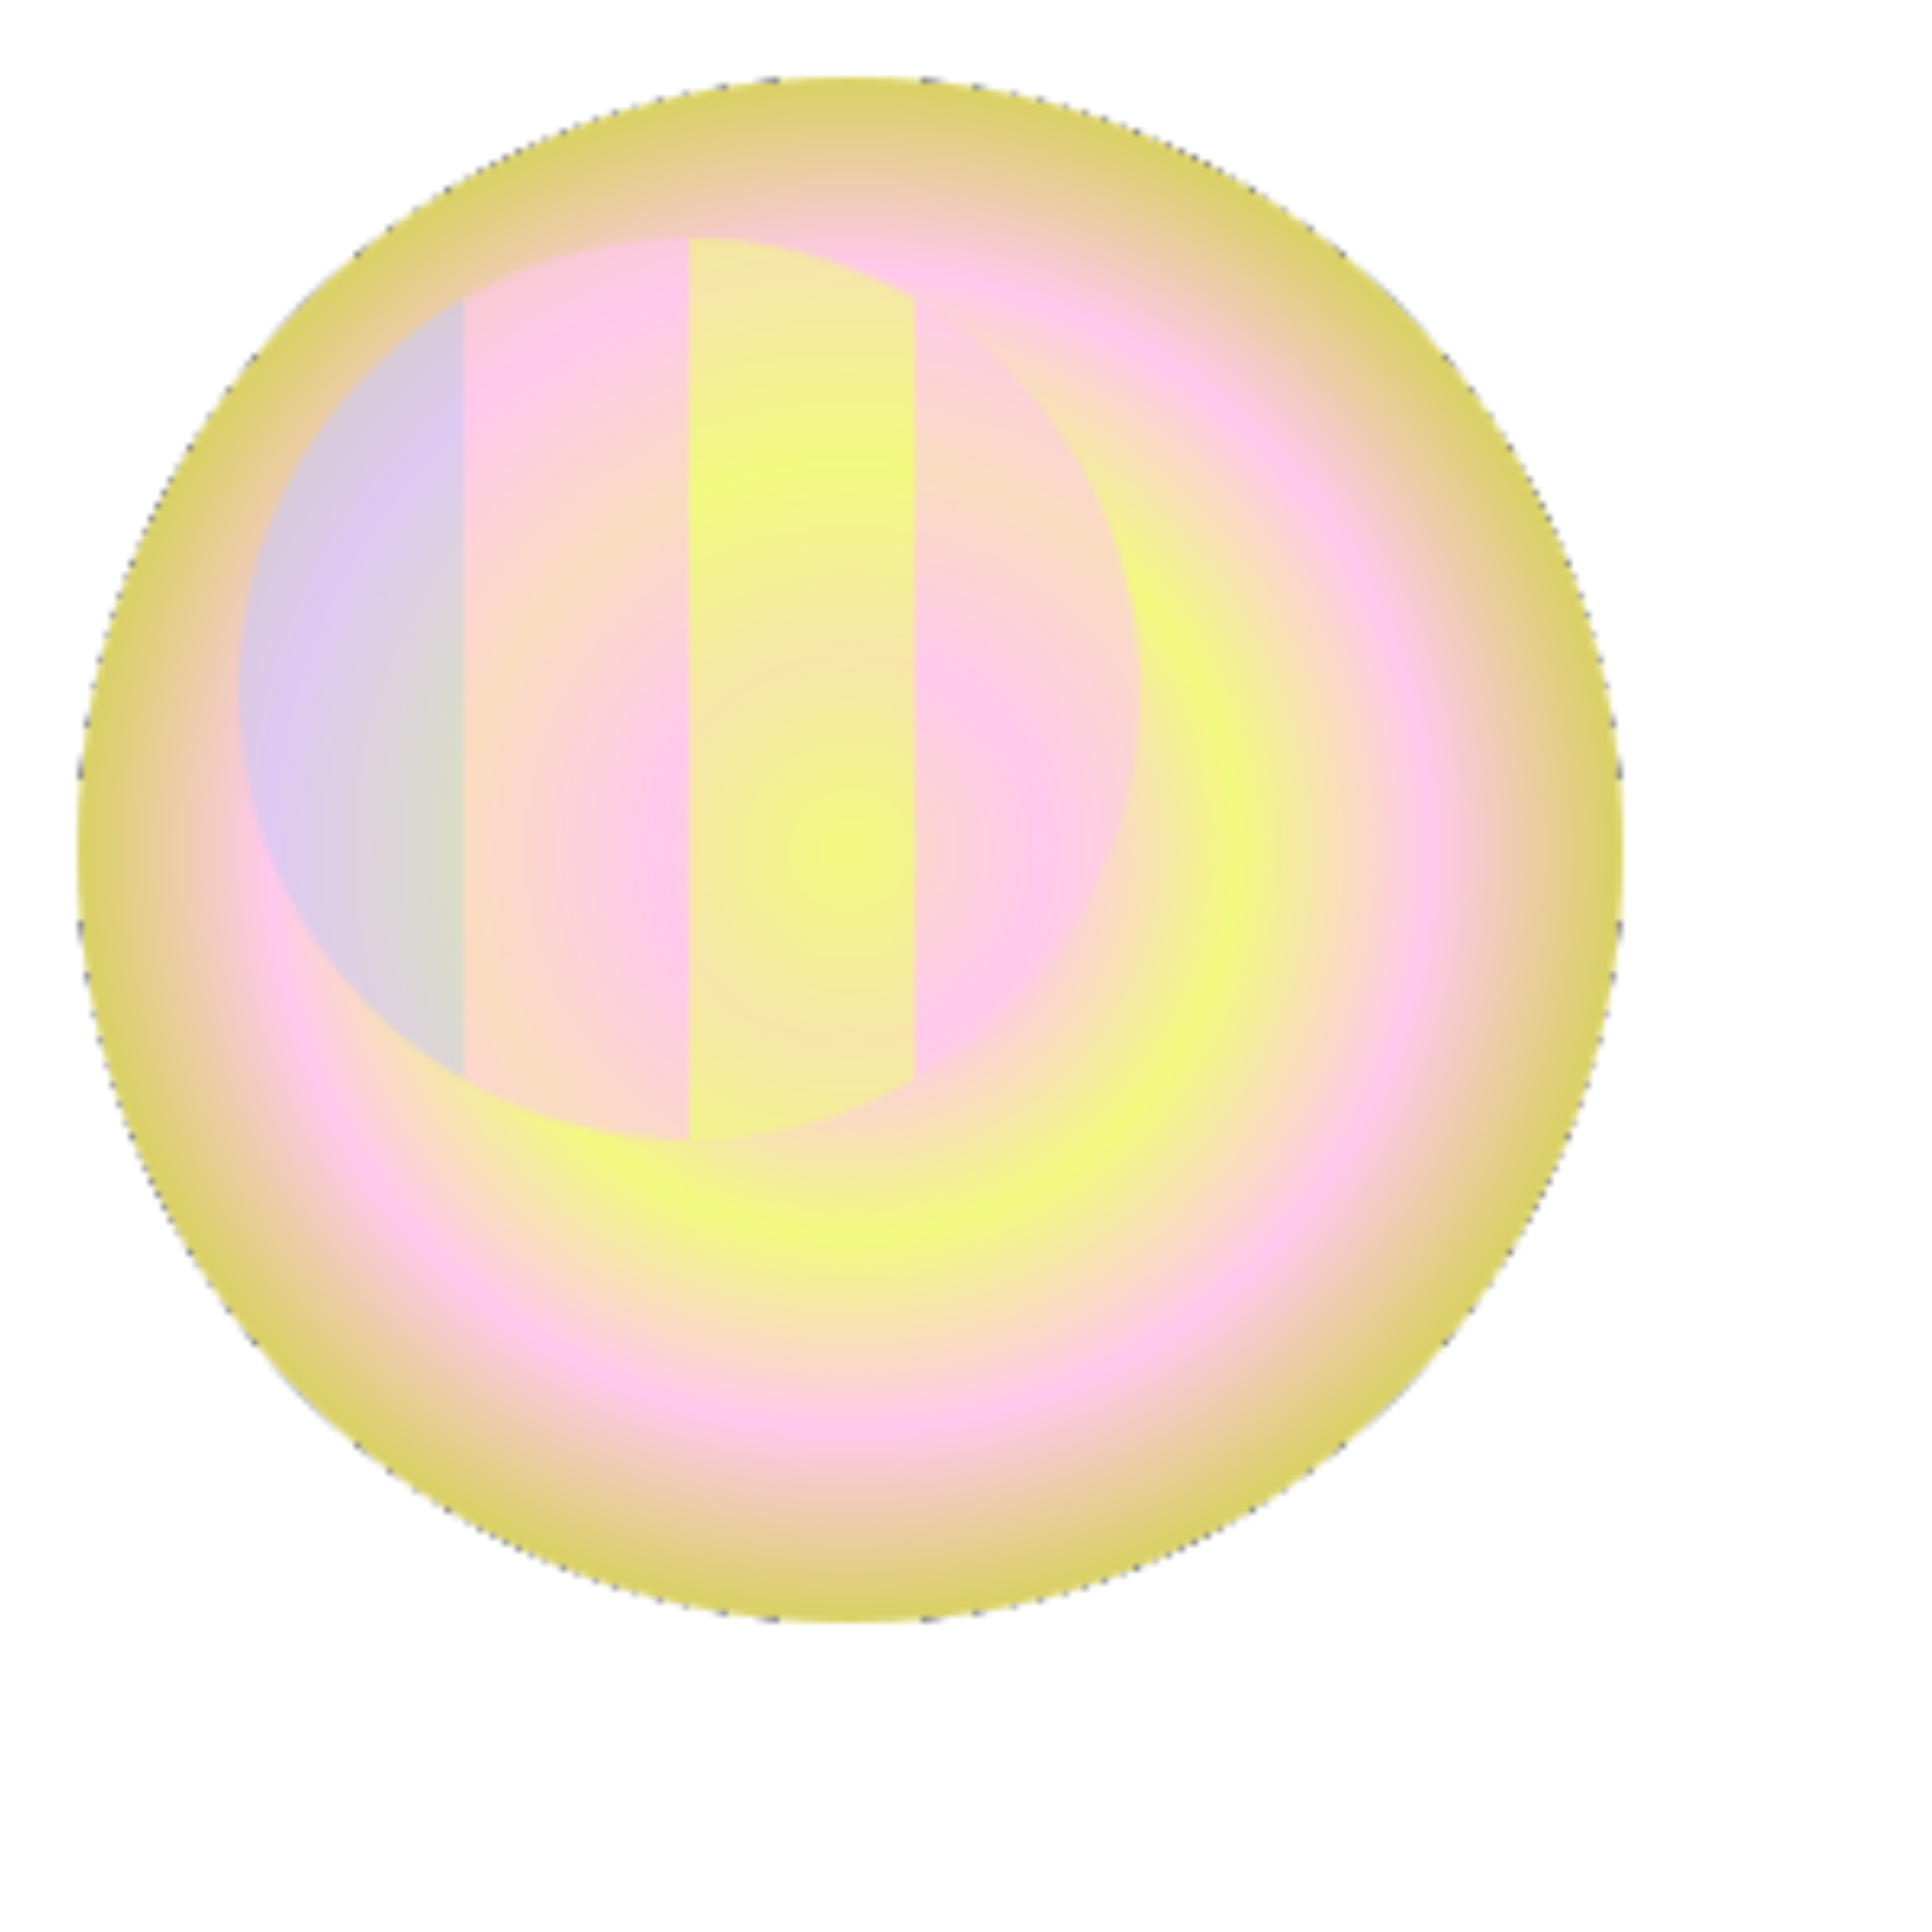
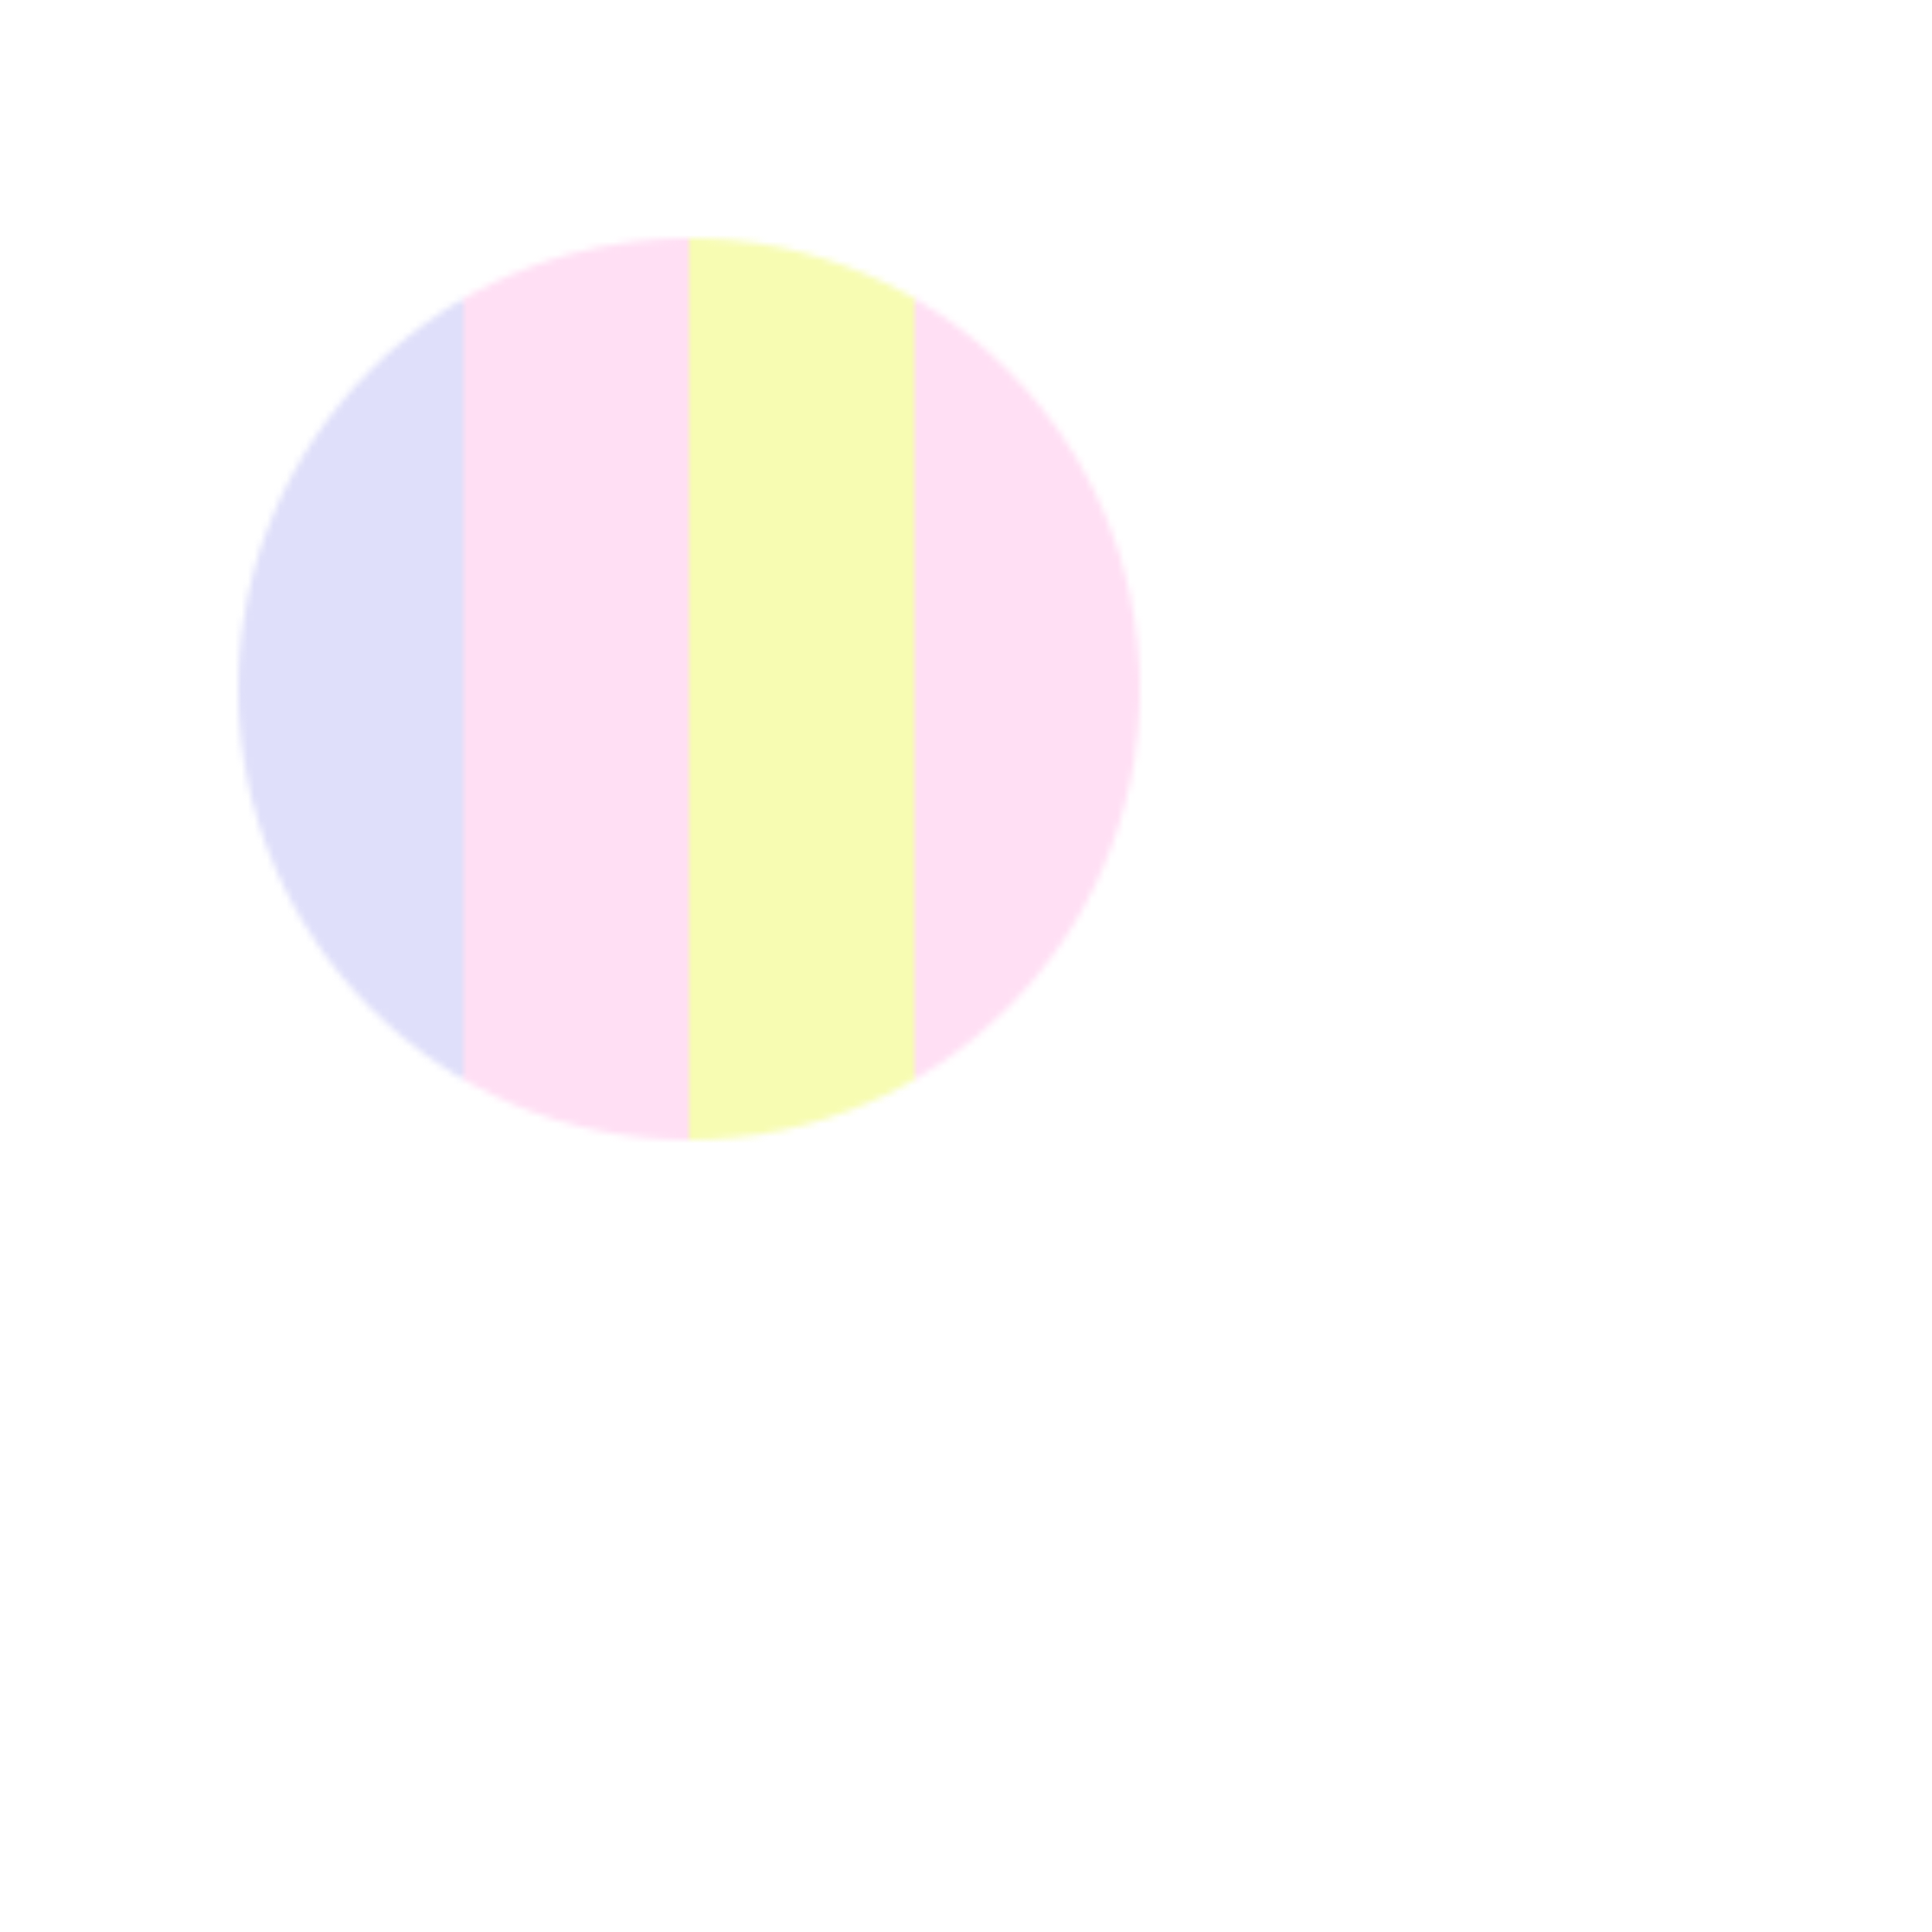
<svg xmlns="http://www.w3.org/2000/svg" version="2.0" preserveAspectRatio="xMinYMin meet" viewBox="0 0 300 300">
  <defs>
    <radialGradient id="tid1170-pattern-background-1-fill">
      <stop offset="0%" stop-color="#F2FA7F" />
      <stop offset="25%" stop-color="#FFC9ED" />
      <stop offset="50%" stop-color="#F2FA7F" />
      <stop offset="75%" stop-color="#FFC9ED" />
      <stop offset="100%" stop-color="#D9D161" />
      <animate attributeName="fx" values="26%;72%;26%;" dur="7926ms" begin="0ms" repeatCount="indefinite" fill="freeze" />
    </radialGradient>
    <linearGradient id="tid1170-pattern-background-2-fill">
      <stop offset="0%" stop-color="#C9CAF7" />
      <stop offset="25%" stop-color="#C9CAF7" />
      <stop offset="25%" stop-color="#FFC9ED" />
      <stop offset="50%" stop-color="#FFC9ED" />
      <stop offset="50%" stop-color="#F2FA7F" />
      <stop offset="75%" stop-color="#F2FA7F" />
      <stop offset="75%" stop-color="#FFC9ED" />
      <stop offset="100%" stop-color="#FFC9ED" />
      <animate attributeName="y1" values="26%;72%;26%;" dur="27926ms" begin="0ms" repeatCount="indefinite" fill="freeze" />
    </linearGradient>
    <pattern id="tid1170-background" x="0" y="0" width="300" height="300" patternUnits="userSpaceOnUse">
-       <circle class="tid1170-pattern-background-1" cx="132" cy="132" r="120" />
      <circle class="tid1170-pattern-background-2" cx="107" cy="107" r="70" opacity="0.6" />
    </pattern>
  </defs>
  <style>.tid1170-pattern-background-1 { fill: url(#tid1170-pattern-background-1-fill) } .tid1170-pattern-background-2 { fill: url(#tid1170-pattern-background-2-fill) } </style>
  <rect x="0" y="0" width="100%" height="100%" fill="url(#tid1170-background)" />
</svg>